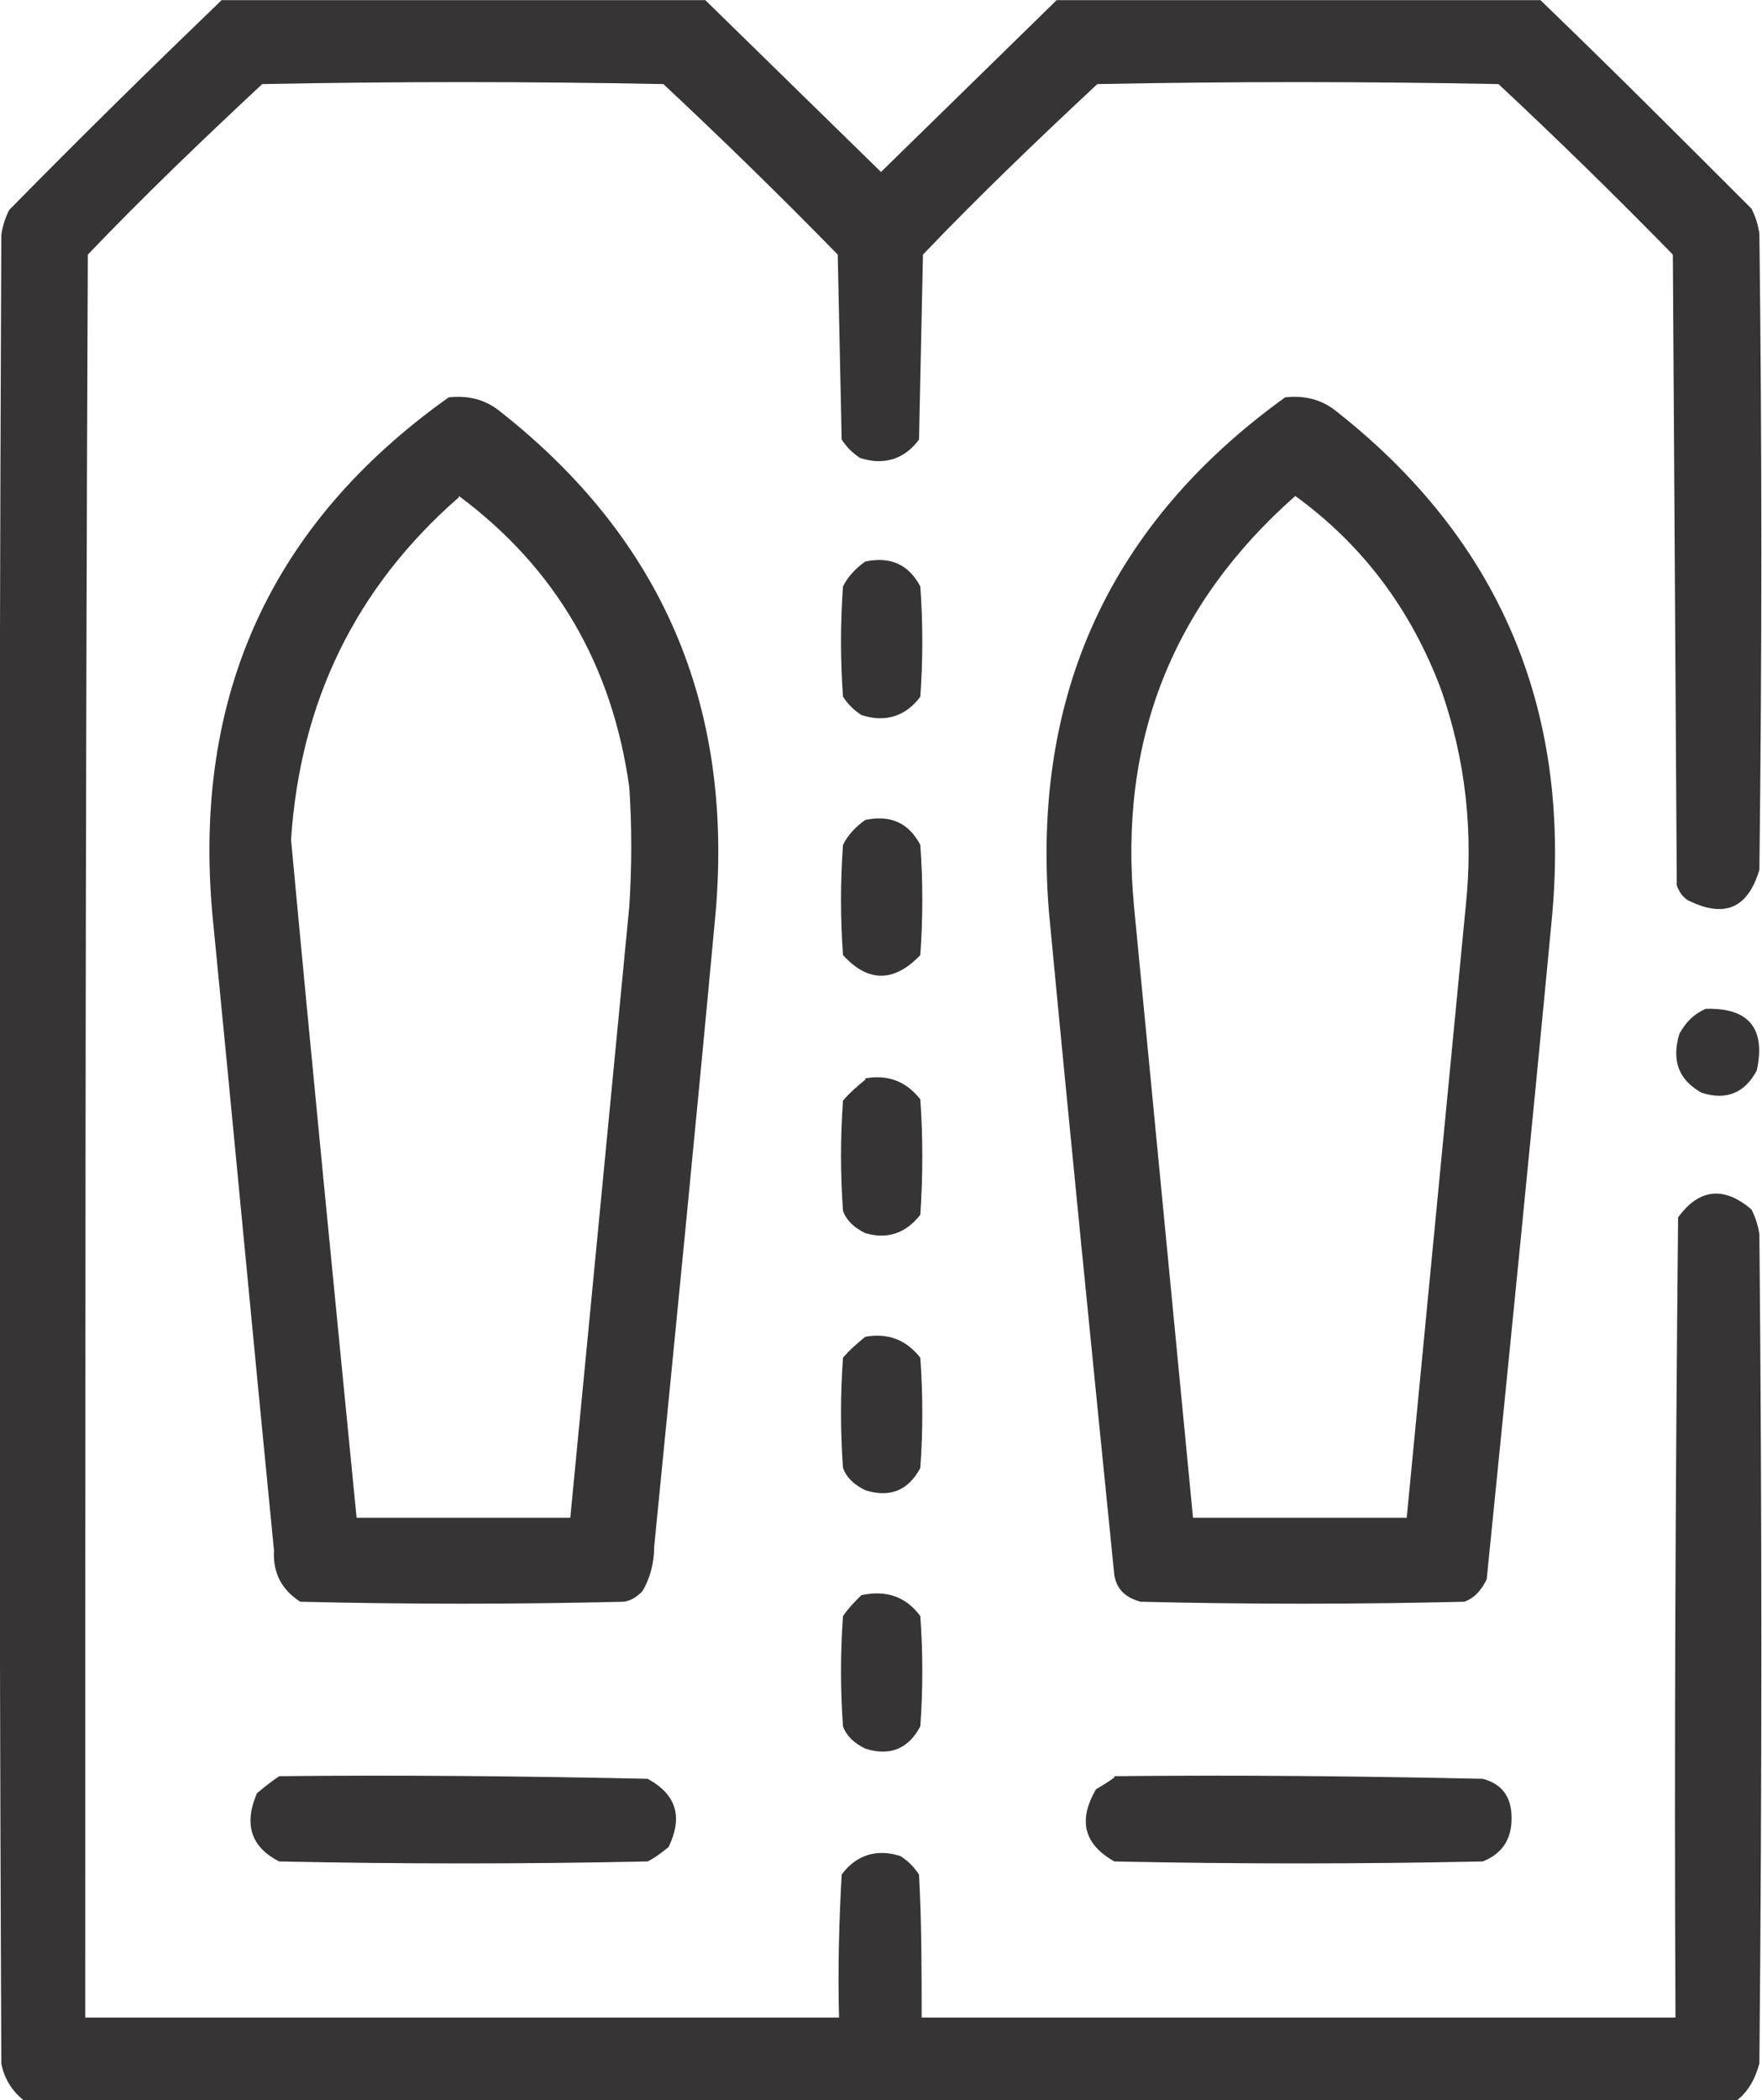
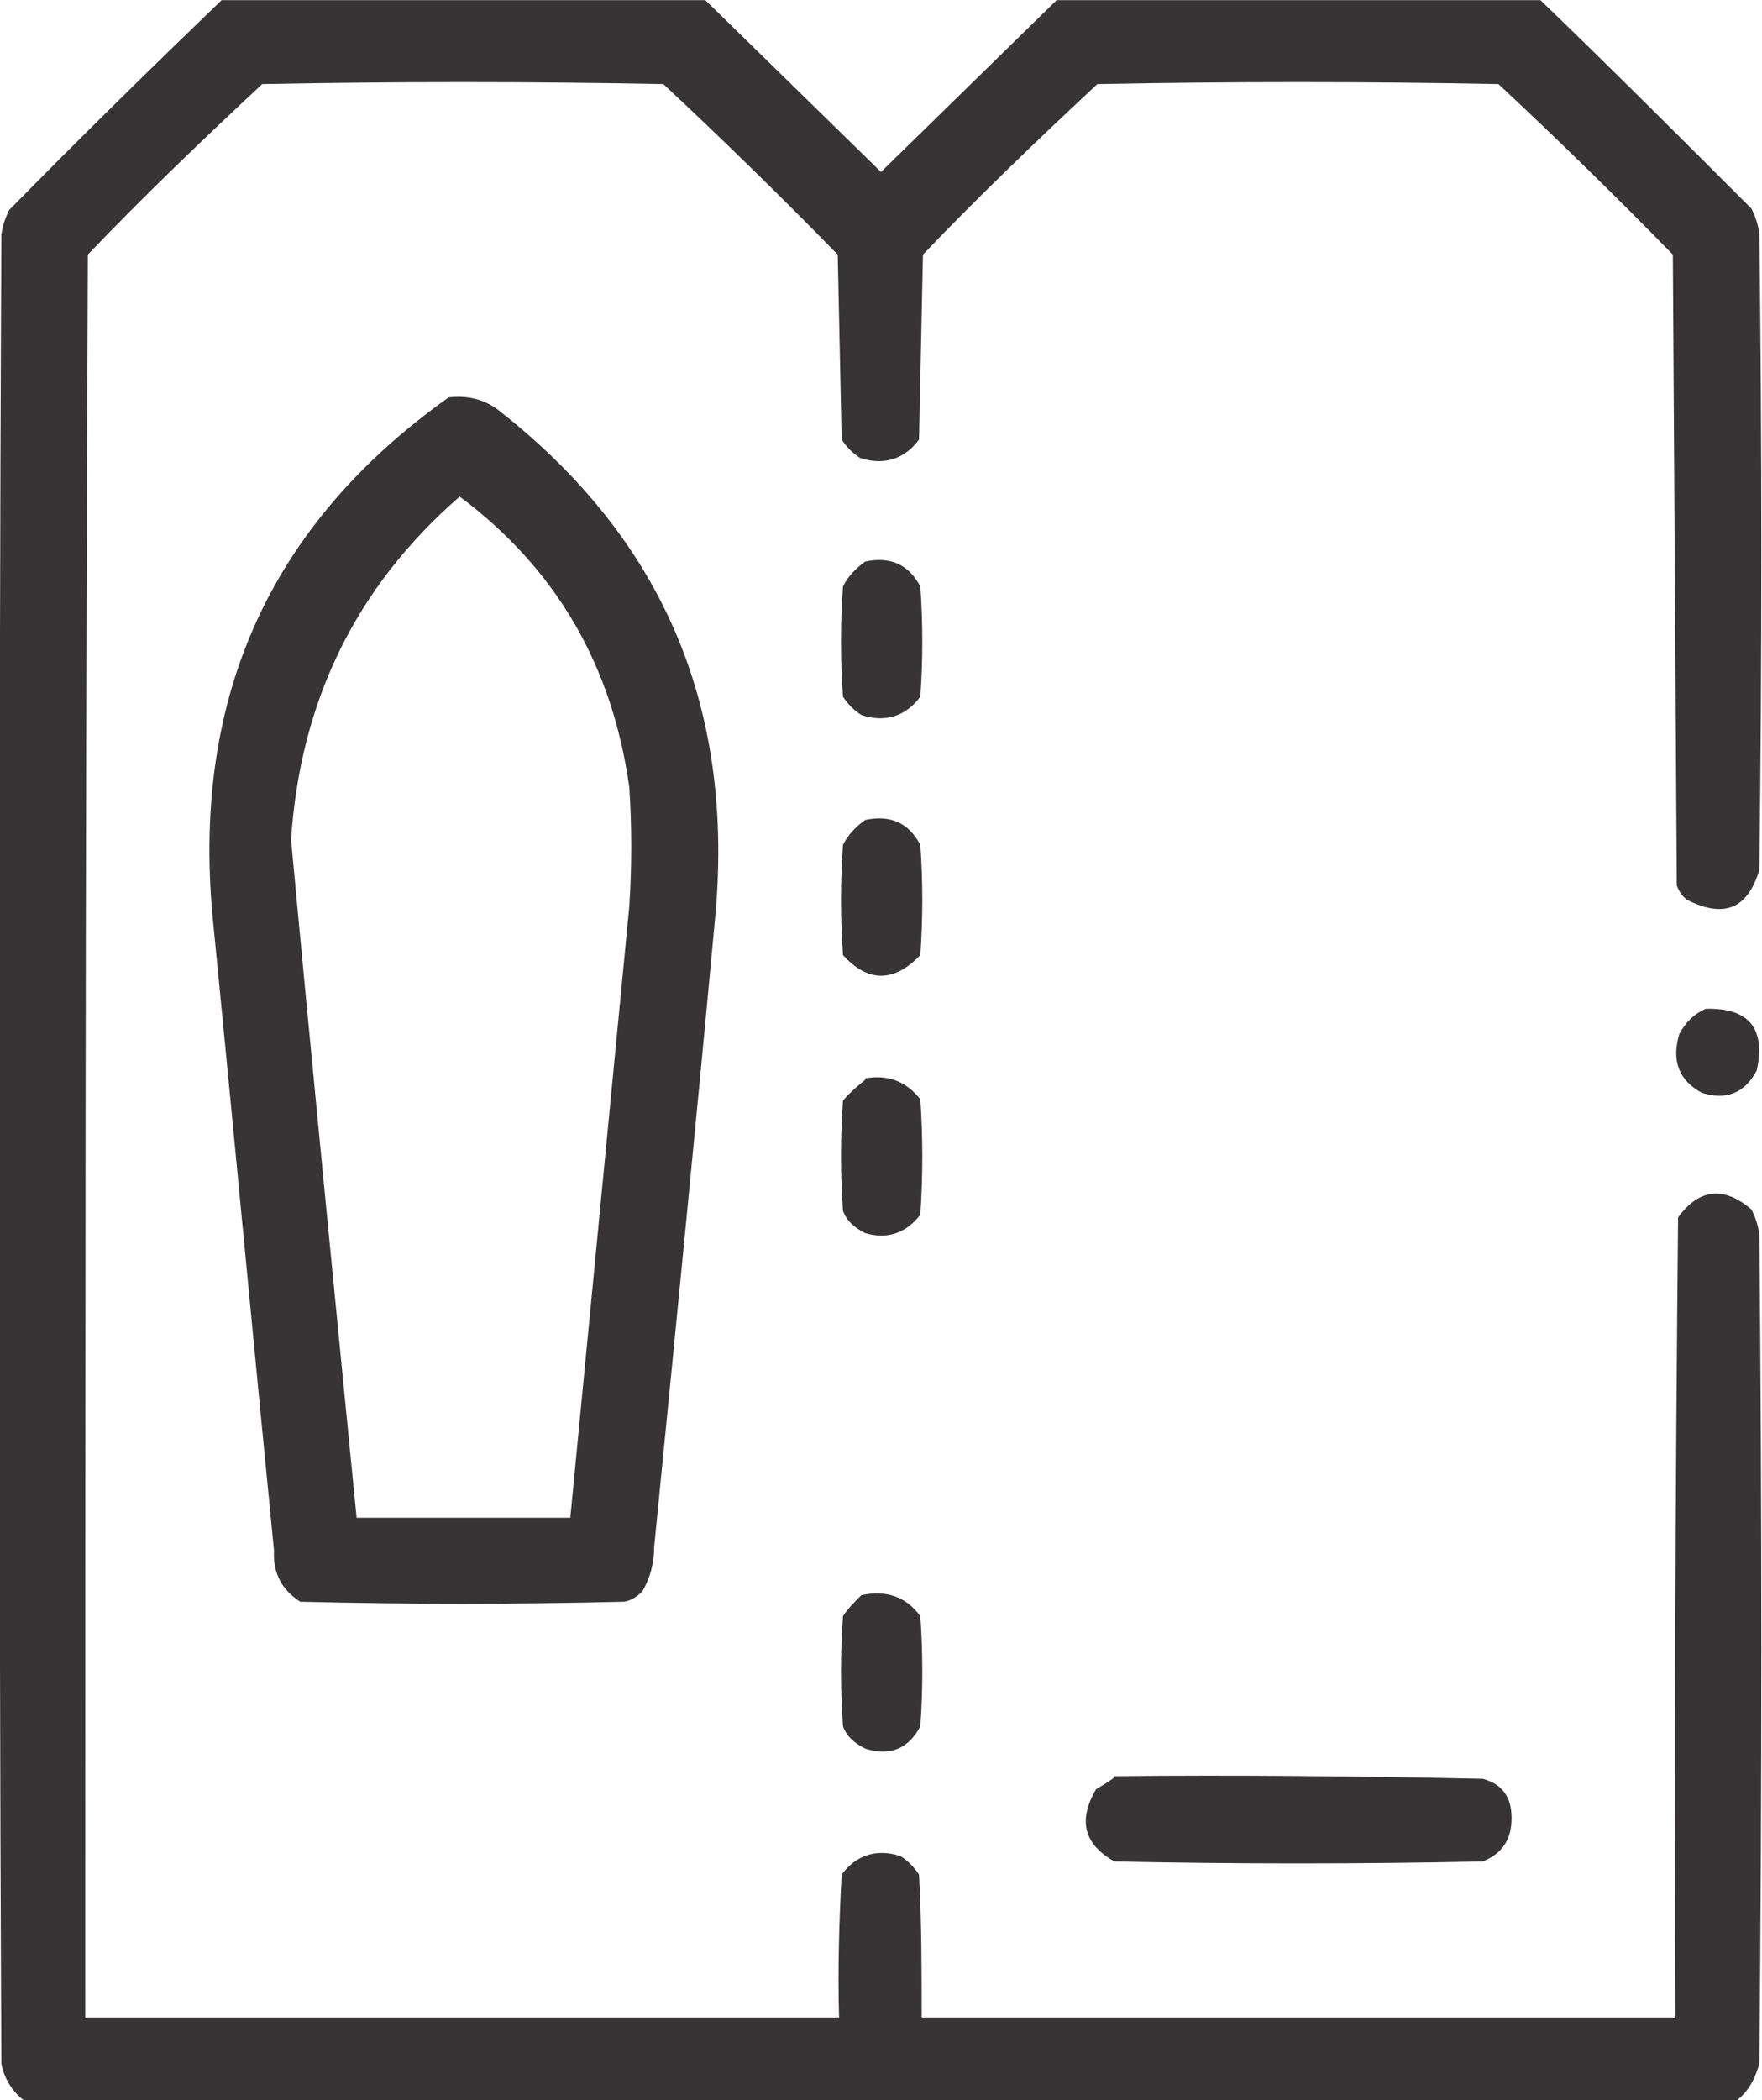
<svg xmlns="http://www.w3.org/2000/svg" xml:space="preserve" width="0.58in" height="0.691in" style="shape-rendering:geometricPrecision; text-rendering:geometricPrecision; image-rendering:optimizeQuality; fill-rule:evenodd; clip-rule:evenodd" viewBox="0 0 13.44 16.01">
  <defs>
    <style type="text/css">       .fil0 {fill:#373435}     </style>
  </defs>
  <g id="Layer_x0020_1">
    <g id="_2820790491376">
      <g>
        <path class="fil0" d="M1.69 -0c1.23,0 2.46,0 3.69,0 0.45,0.44 0.89,0.87 1.34,1.31 0.45,-0.44 0.9,-0.88 1.34,-1.31 1.23,0 2.46,0 3.69,0 0.54,0.52 1.08,1.06 1.61,1.59 0.03,0.06 0.05,0.12 0.06,0.19 0.02,1.62 0.02,3.23 0,4.85 -0.09,0.3 -0.27,0.37 -0.55,0.23 -0.04,-0.03 -0.06,-0.06 -0.08,-0.11 -0.01,-1.6 -0.02,-3.21 -0.03,-4.81 -0.43,-0.44 -0.88,-0.88 -1.33,-1.3 -1.02,-0.02 -2.04,-0.02 -3.06,0 -0.45,0.42 -0.9,0.85 -1.33,1.3 -0.01,0.47 -0.02,0.94 -0.03,1.41 -0.11,0.15 -0.27,0.2 -0.45,0.14 -0.06,-0.04 -0.1,-0.08 -0.14,-0.14 -0.01,-0.47 -0.02,-0.94 -0.03,-1.41 -0.43,-0.44 -0.88,-0.88 -1.33,-1.3 -1.02,-0.02 -2.04,-0.02 -3.06,0 -0.45,0.42 -0.9,0.85 -1.33,1.3 -0.02,4.48 -0.02,8.96 -0.02,13.44 1.92,0 3.84,0 5.75,0 -0.01,-0.36 0,-0.73 0.02,-1.09 0.11,-0.15 0.27,-0.2 0.45,-0.14 0.06,0.04 0.1,0.08 0.14,0.14 0.02,0.36 0.02,0.73 0.02,1.09 1.92,0 3.84,0 5.75,0 -0.01,-2.03 0,-4.06 0.02,-6.1 0.16,-0.22 0.35,-0.24 0.56,-0.06 0.03,0.06 0.05,0.12 0.06,0.19 0.02,2.11 0.02,4.21 0,6.32 -0.03,0.11 -0.08,0.21 -0.17,0.28 -4.36,0 -8.71,0 -13.07,0 -0.09,-0.07 -0.15,-0.17 -0.17,-0.28 -0.02,-4.65 -0.02,-9.3 0,-13.94 0.01,-0.07 0.03,-0.13 0.06,-0.19 0.53,-0.54 1.07,-1.07 1.61,-1.59z" />
      </g>
      <g>
        <path class="fil0" d="M3.41 3.03c0.15,-0.02 0.29,0.01 0.41,0.11 1.23,0.97 1.77,2.23 1.64,3.8 -0.15,1.62 -0.31,3.23 -0.47,4.85 -0,0.12 -0.03,0.24 -0.09,0.34 -0.04,0.04 -0.08,0.07 -0.14,0.08 -0.82,0.02 -1.65,0.02 -2.47,0 -0.14,-0.09 -0.21,-0.22 -0.2,-0.39 -0.16,-1.62 -0.31,-3.23 -0.47,-4.85 -0.15,-1.67 0.45,-2.98 1.8,-3.94zm0.09 0.75c0.74,0.55 1.17,1.29 1.3,2.22 0.02,0.3 0.02,0.6 0,0.91 -0.15,1.55 -0.3,3.11 -0.45,4.66 -0.54,0 -1.08,0 -1.63,0 -0.17,-1.73 -0.34,-3.45 -0.5,-5.17 0.07,-1.05 0.49,-1.92 1.28,-2.61z" />
      </g>
      <g>
-         <path class="fil0" d="M9.79 3.03c0.15,-0.02 0.29,0.01 0.41,0.11 1.23,0.97 1.78,2.25 1.64,3.83 -0.16,1.69 -0.33,3.38 -0.5,5.07 -0.04,0.08 -0.09,0.14 -0.17,0.17 -0.82,0.02 -1.65,0.02 -2.47,0 -0.11,-0.03 -0.18,-0.09 -0.2,-0.2 -0.17,-1.69 -0.34,-3.38 -0.5,-5.07 -0.13,-1.65 0.47,-2.95 1.8,-3.91zm0.09 0.75c0.51,0.37 0.88,0.86 1.11,1.47 0.19,0.54 0.25,1.09 0.19,1.66 -0.15,1.55 -0.3,3.11 -0.45,4.66 -0.54,0 -1.08,0 -1.63,0 -0.15,-1.55 -0.3,-3.11 -0.45,-4.66 -0.12,-1.26 0.29,-2.3 1.23,-3.13z" />
-       </g>
+         </g>
      <g>
        <path class="fil0" d="M6.6 4.28c0.19,-0.04 0.33,0.02 0.42,0.19 0.02,0.28 0.02,0.56 0,0.84 -0.11,0.15 -0.27,0.2 -0.45,0.14 -0.06,-0.04 -0.1,-0.08 -0.14,-0.14 -0.02,-0.28 -0.02,-0.56 0,-0.84 0.04,-0.08 0.1,-0.14 0.17,-0.19z" />
      </g>
      <g>
        <path class="fil0" d="M6.6 6.25c0.19,-0.04 0.33,0.02 0.42,0.19 0.02,0.28 0.02,0.56 0,0.84 -0.2,0.21 -0.4,0.21 -0.59,0 -0.02,-0.28 -0.02,-0.56 0,-0.84 0.04,-0.08 0.1,-0.14 0.17,-0.19z" />
      </g>
      <g>
        <path class="fil0" d="M13.01 7.69c0.33,-0.01 0.46,0.15 0.39,0.47 -0.09,0.17 -0.23,0.23 -0.42,0.17 -0.18,-0.1 -0.23,-0.25 -0.17,-0.45 0.05,-0.09 0.11,-0.15 0.2,-0.19z" />
      </g>
      <g>
        <path class="fil0" d="M6.6 8.22c0.17,-0.03 0.31,0.02 0.42,0.16 0.02,0.29 0.02,0.58 0,0.88 -0.11,0.14 -0.25,0.19 -0.42,0.14 -0.08,-0.04 -0.14,-0.09 -0.17,-0.17 -0.02,-0.28 -0.02,-0.56 0,-0.84 0.05,-0.06 0.11,-0.11 0.17,-0.16z" />
      </g>
      <g>
-         <path class="fil0" d="M6.6 10.19c0.17,-0.03 0.31,0.02 0.42,0.16 0.02,0.28 0.02,0.56 0,0.84 -0.09,0.17 -0.23,0.23 -0.42,0.17 -0.08,-0.04 -0.14,-0.09 -0.17,-0.17 -0.02,-0.28 -0.02,-0.56 0,-0.84 0.05,-0.06 0.11,-0.11 0.17,-0.16z" />
-       </g>
+         </g>
      <g>
        <path class="fil0" d="M6.57 12.16c0.19,-0.04 0.34,0.01 0.45,0.16 0.02,0.28 0.02,0.56 0,0.84 -0.09,0.17 -0.23,0.23 -0.42,0.17 -0.08,-0.04 -0.14,-0.09 -0.17,-0.17 -0.02,-0.28 -0.02,-0.56 0,-0.84 0.04,-0.06 0.09,-0.11 0.14,-0.16z" />
      </g>
      <g>
-         <path class="fil0" d="M2.13 13.54c0.94,-0.01 1.88,0 2.81,0.02 0.22,0.12 0.27,0.29 0.16,0.52 -0.05,0.04 -0.1,0.08 -0.16,0.11 -0.94,0.02 -1.88,0.02 -2.81,0 -0.22,-0.11 -0.27,-0.29 -0.17,-0.52 0.06,-0.05 0.11,-0.09 0.17,-0.13z" />
-       </g>
+         </g>
      <g>
        <path class="fil0" d="M8.5 13.54c0.94,-0.01 1.88,0 2.81,0.02 0.15,0.04 0.22,0.14 0.22,0.3 0,0.16 -0.07,0.27 -0.22,0.33 -0.94,0.02 -1.88,0.02 -2.81,0 -0.23,-0.13 -0.28,-0.31 -0.14,-0.55 0.05,-0.03 0.1,-0.06 0.14,-0.09z" />
      </g>
    </g>
  </g>
</svg>